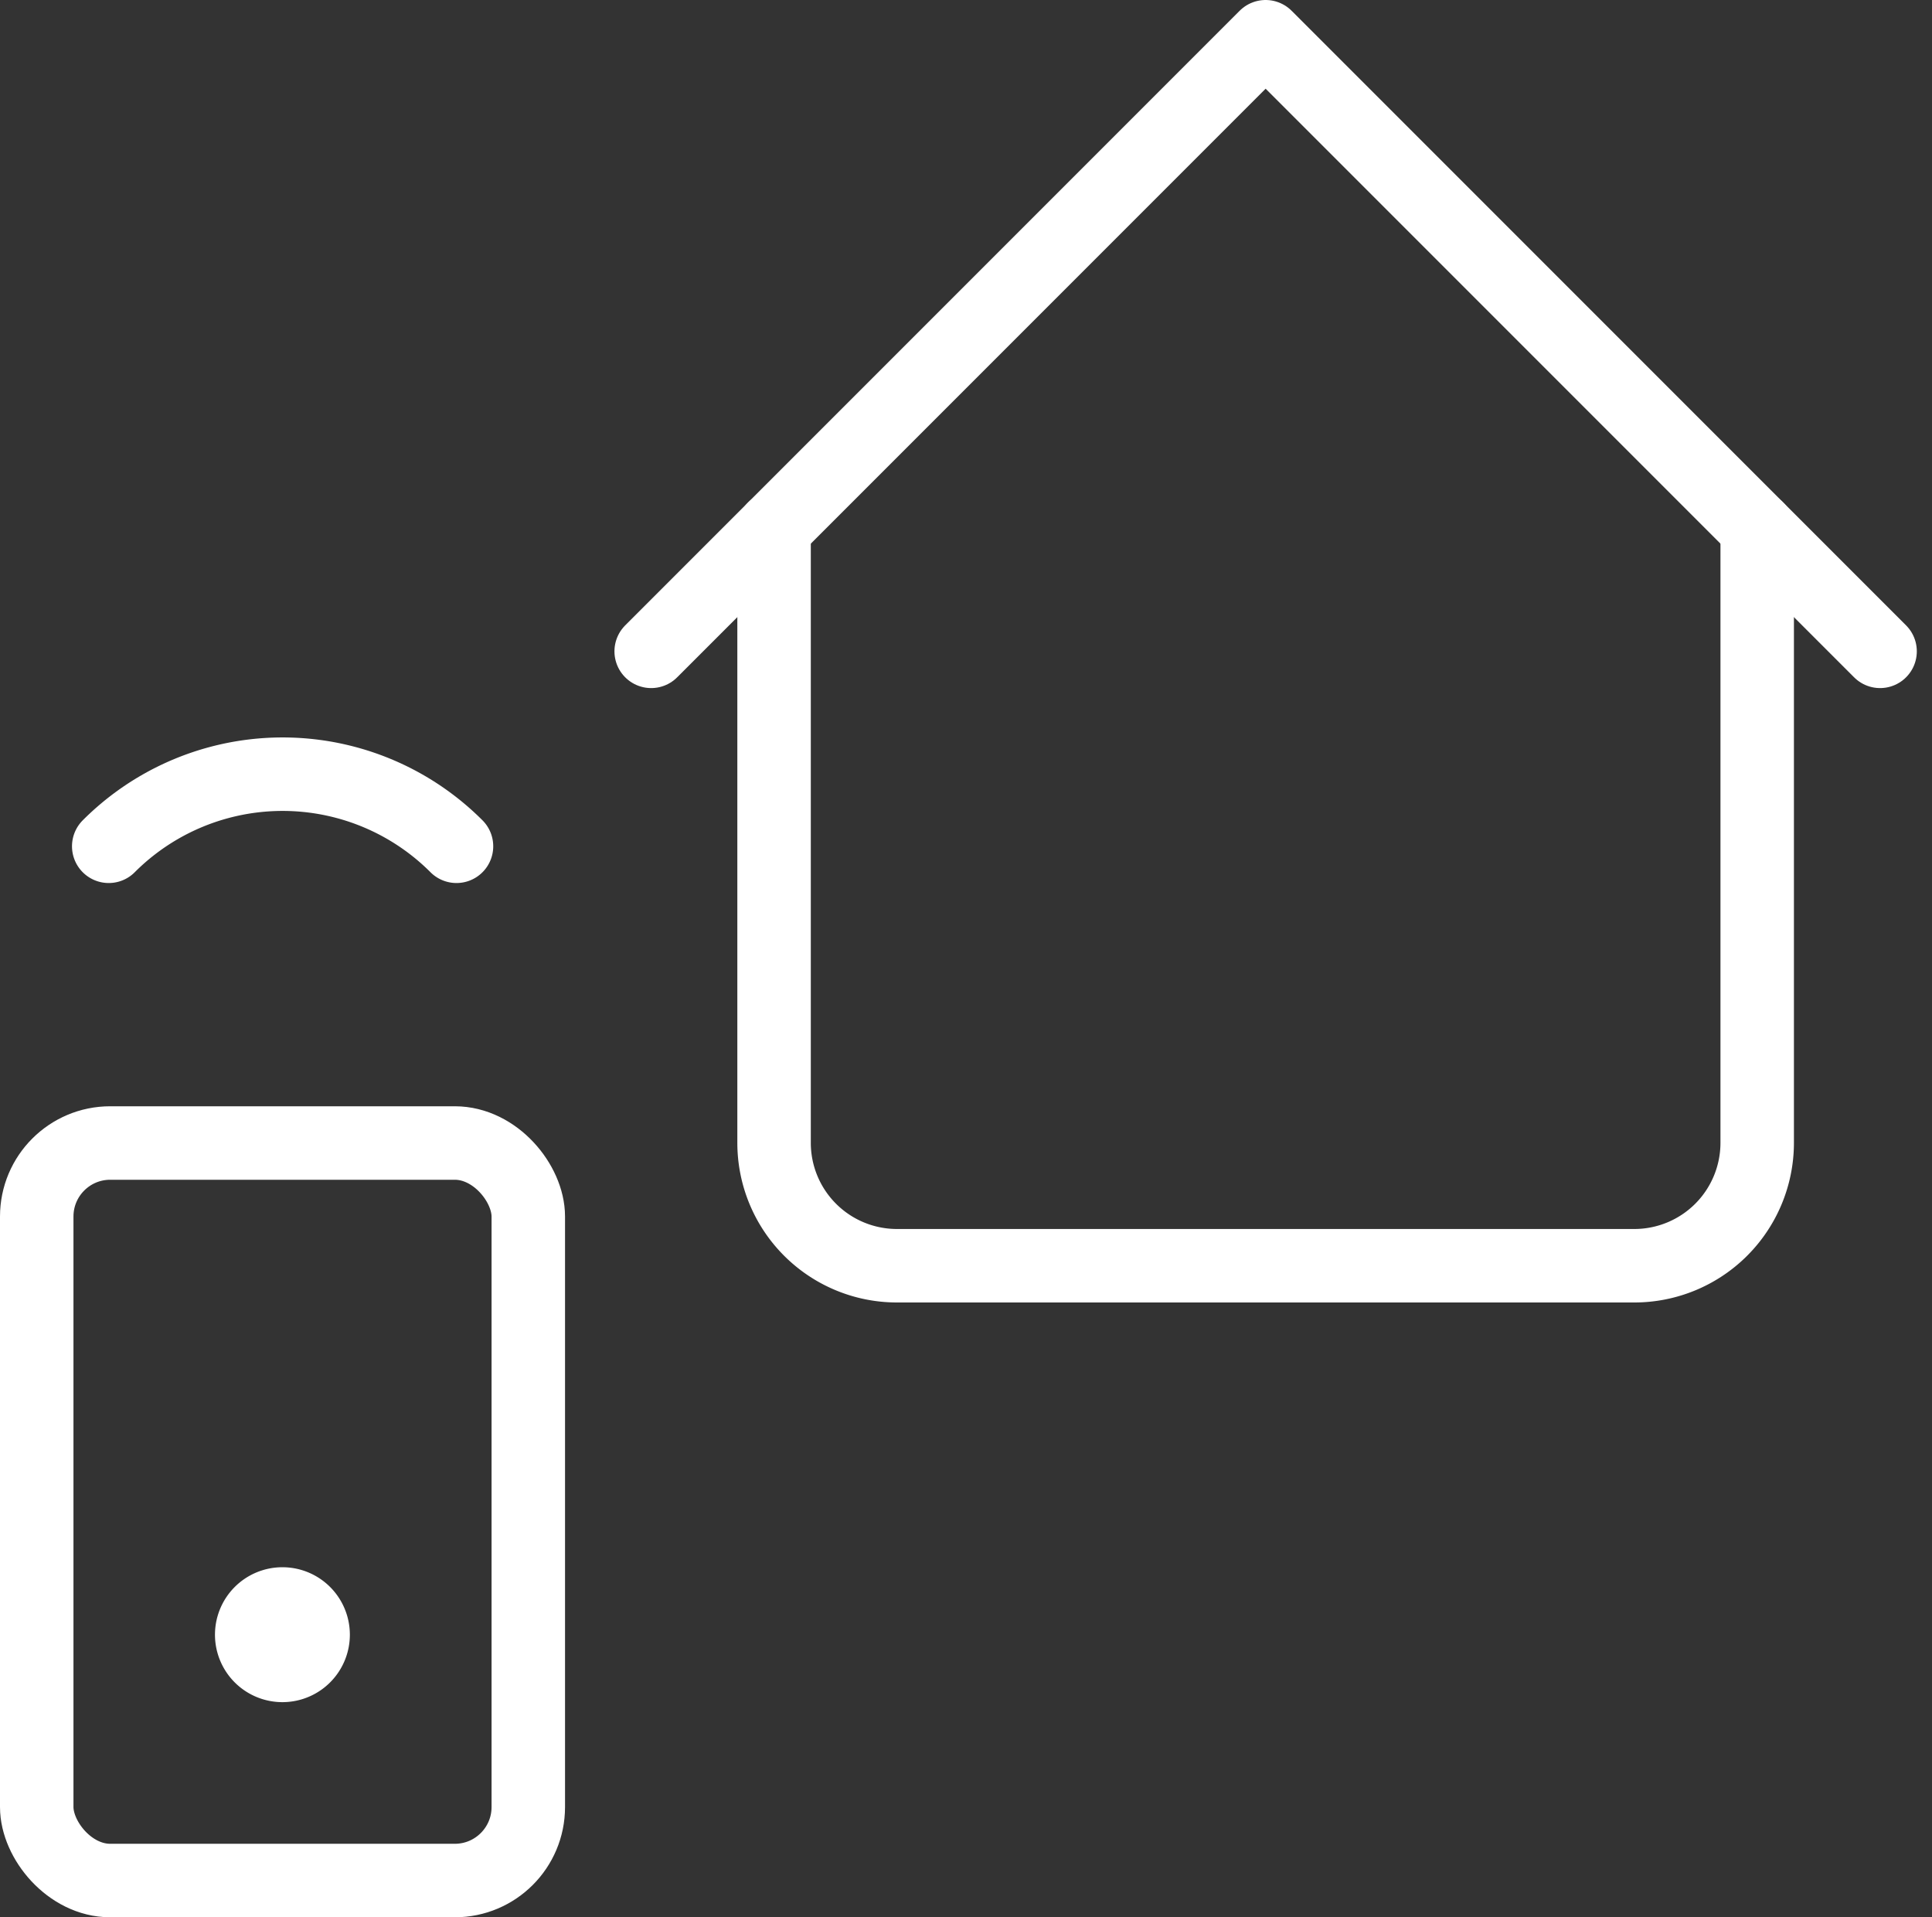
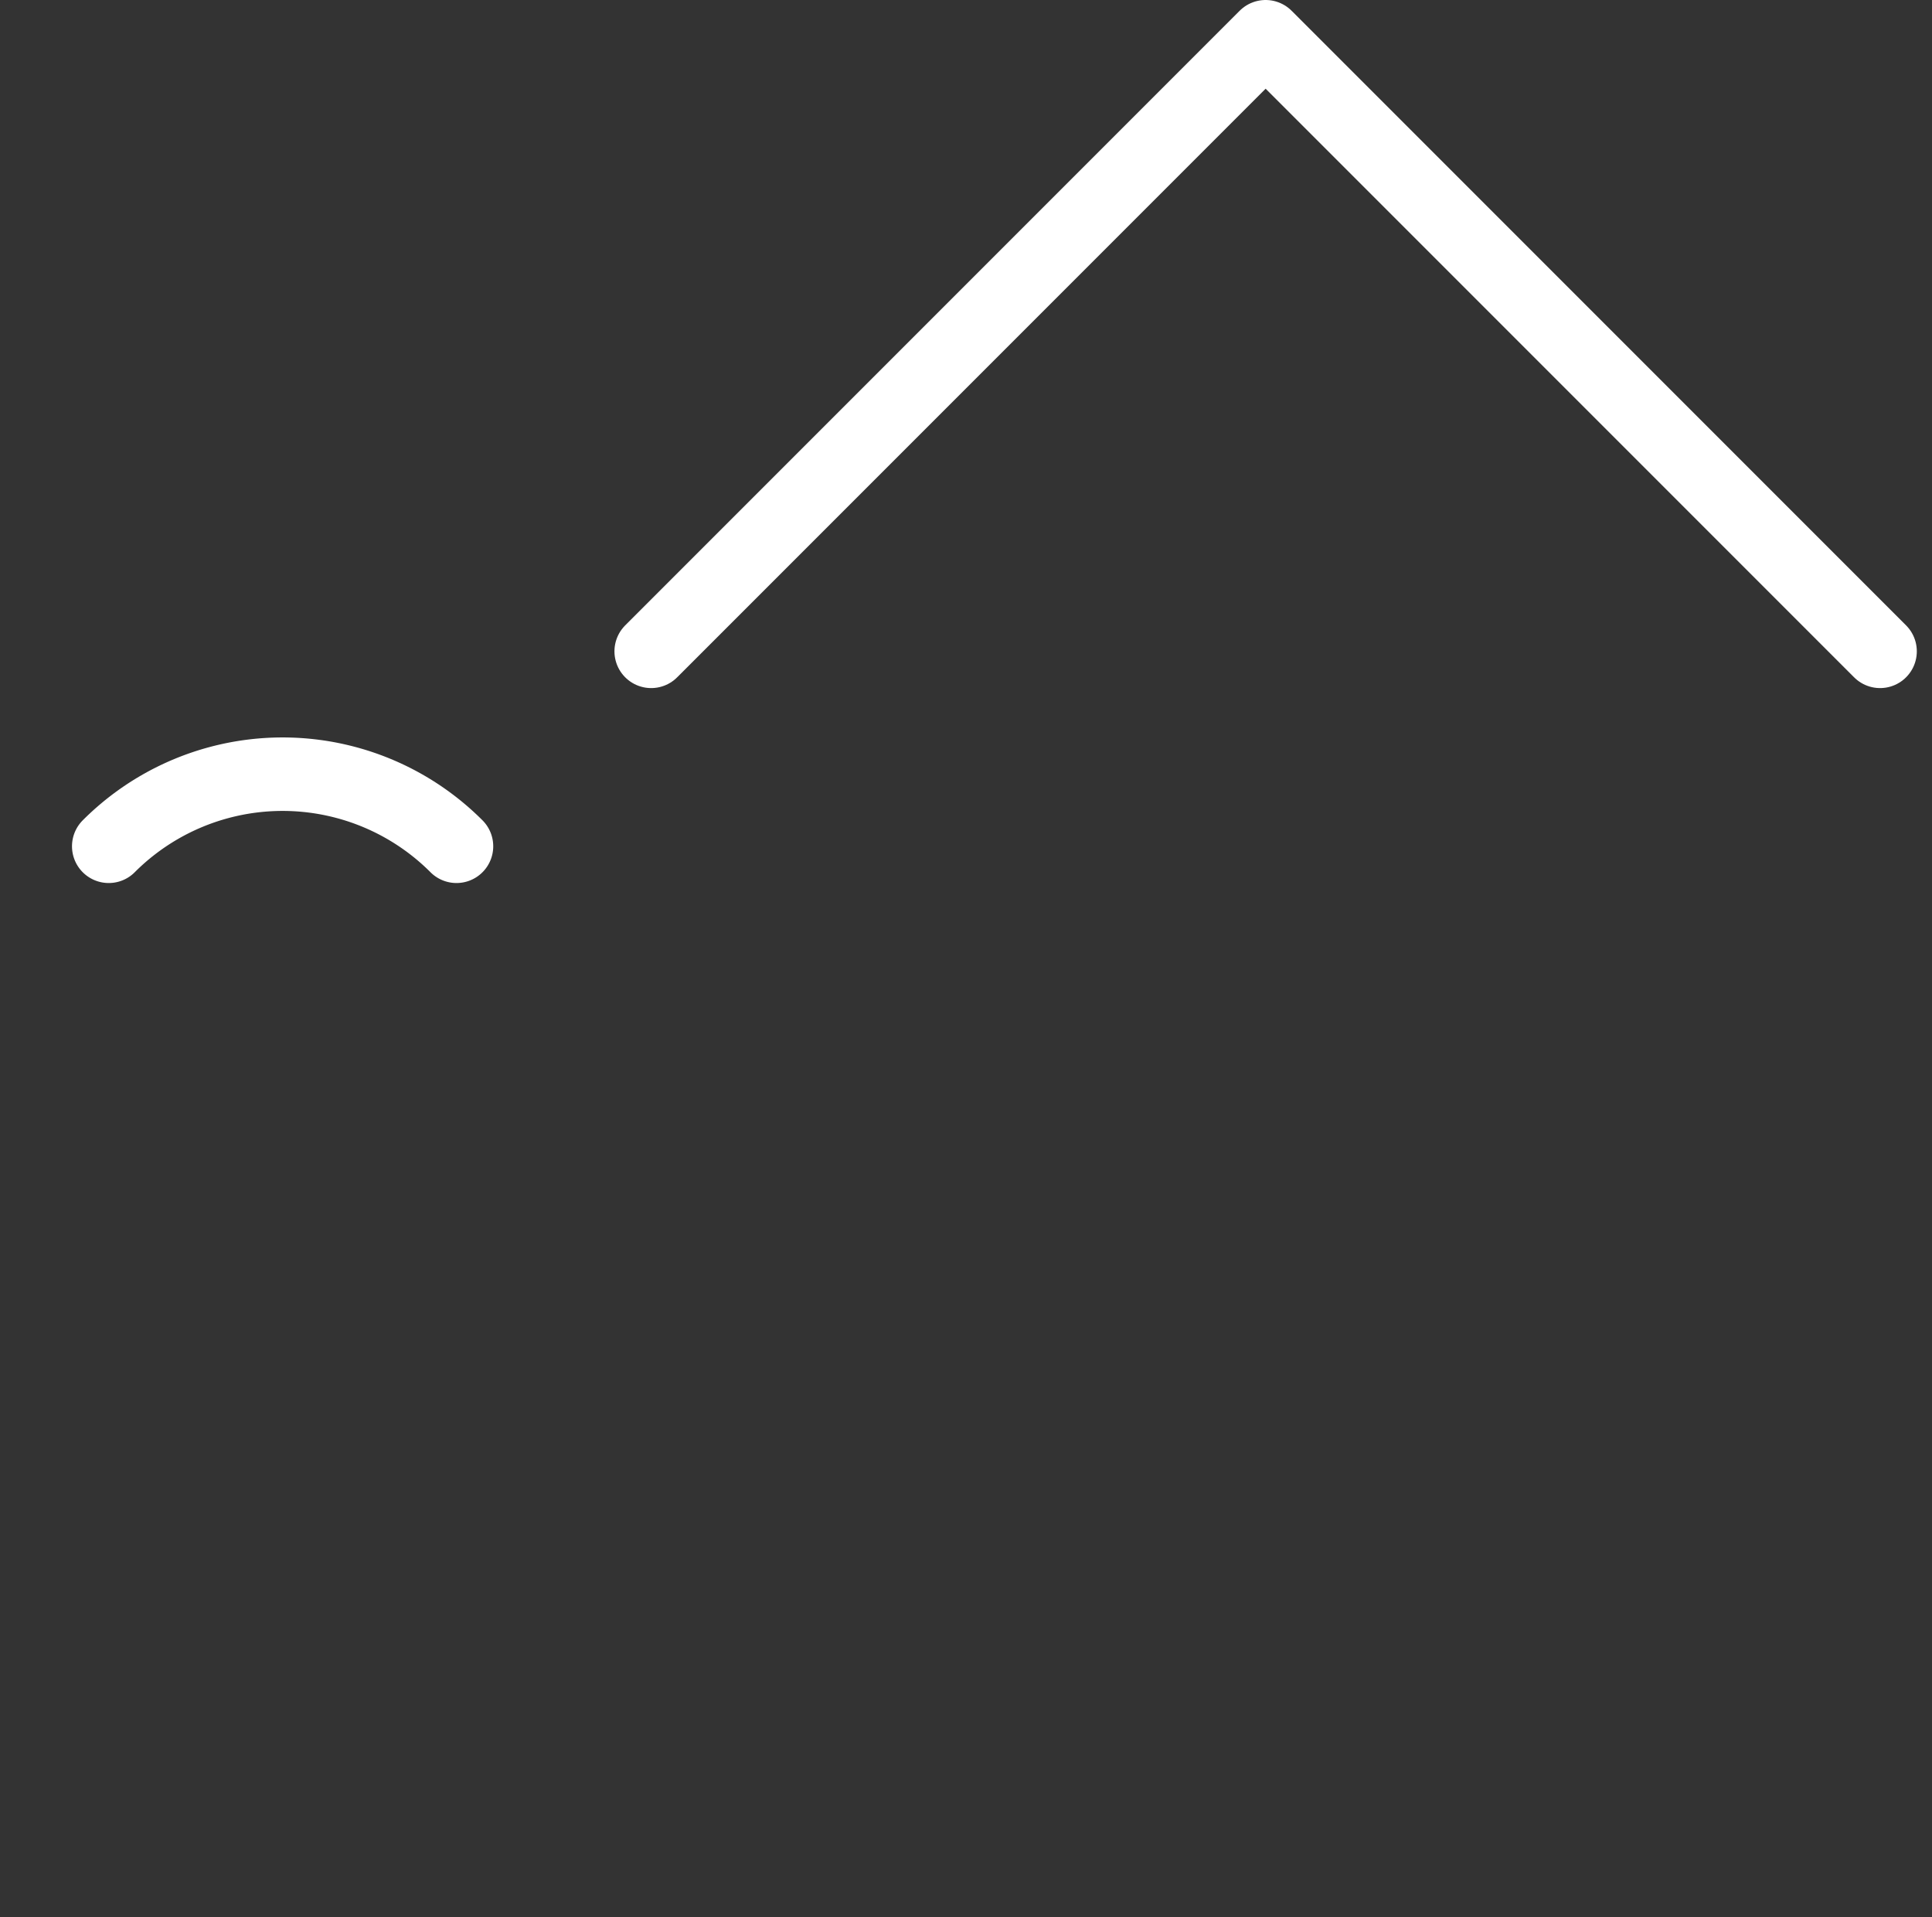
<svg xmlns="http://www.w3.org/2000/svg" width="39.445" height="39.135" viewBox="0 0 39.445 39.135">
  <rect x="0" y="0" width="39.445" height="39.135" fill="#333333" stroke="none" />
  <g id="smart-house-garage-1" transform="translate(0.75 0.75)">
    <path id="Tracé_6507" data-name="Tracé 6507" d="M33.34,13.295,20.795.75,8.25,13.295" transform="translate(4.295 -0.75)" fill="none" stroke="#fff" stroke-linecap="round" stroke-linejoin="round" stroke-width="1.5" />
-     <rect id="Rectangle_1807" data-name="Rectangle 1807" width="10.036" height="15.054" rx="1.5" transform="translate(0 22.581)" fill="none" stroke="#fff" stroke-linecap="round" stroke-linejoin="round" stroke-width="1.5" />
-     <path id="Tracé_6508" data-name="Tracé 6508" d="M4,19.875a.627.627,0,1,0,.627.627A.627.627,0,0,0,4,19.875H4" transform="translate(1.016 12.115)" fill="none" stroke="#fff" stroke-linecap="round" stroke-linejoin="round" stroke-width="1.5" />
    <path id="Tracé_6509" data-name="Tracé 6509" d="M1.629,11.22a5.018,5.018,0,0,1,7.1,0" transform="translate(-0.159 5.304)" fill="none" stroke="#fff" stroke-linecap="round" stroke-linejoin="round" stroke-width="1.5" />
-     <path id="Tracé_6510" data-name="Tracé 6510" d="M29.822,6.75V19.295A2.509,2.509,0,0,1,27.313,21.8H12.259A2.509,2.509,0,0,1,9.75,19.295V6.75" transform="translate(5.304 3.286)" fill="none" stroke="#fff" stroke-linecap="round" stroke-linejoin="round" stroke-width="1.5" />
  </g>
</svg>